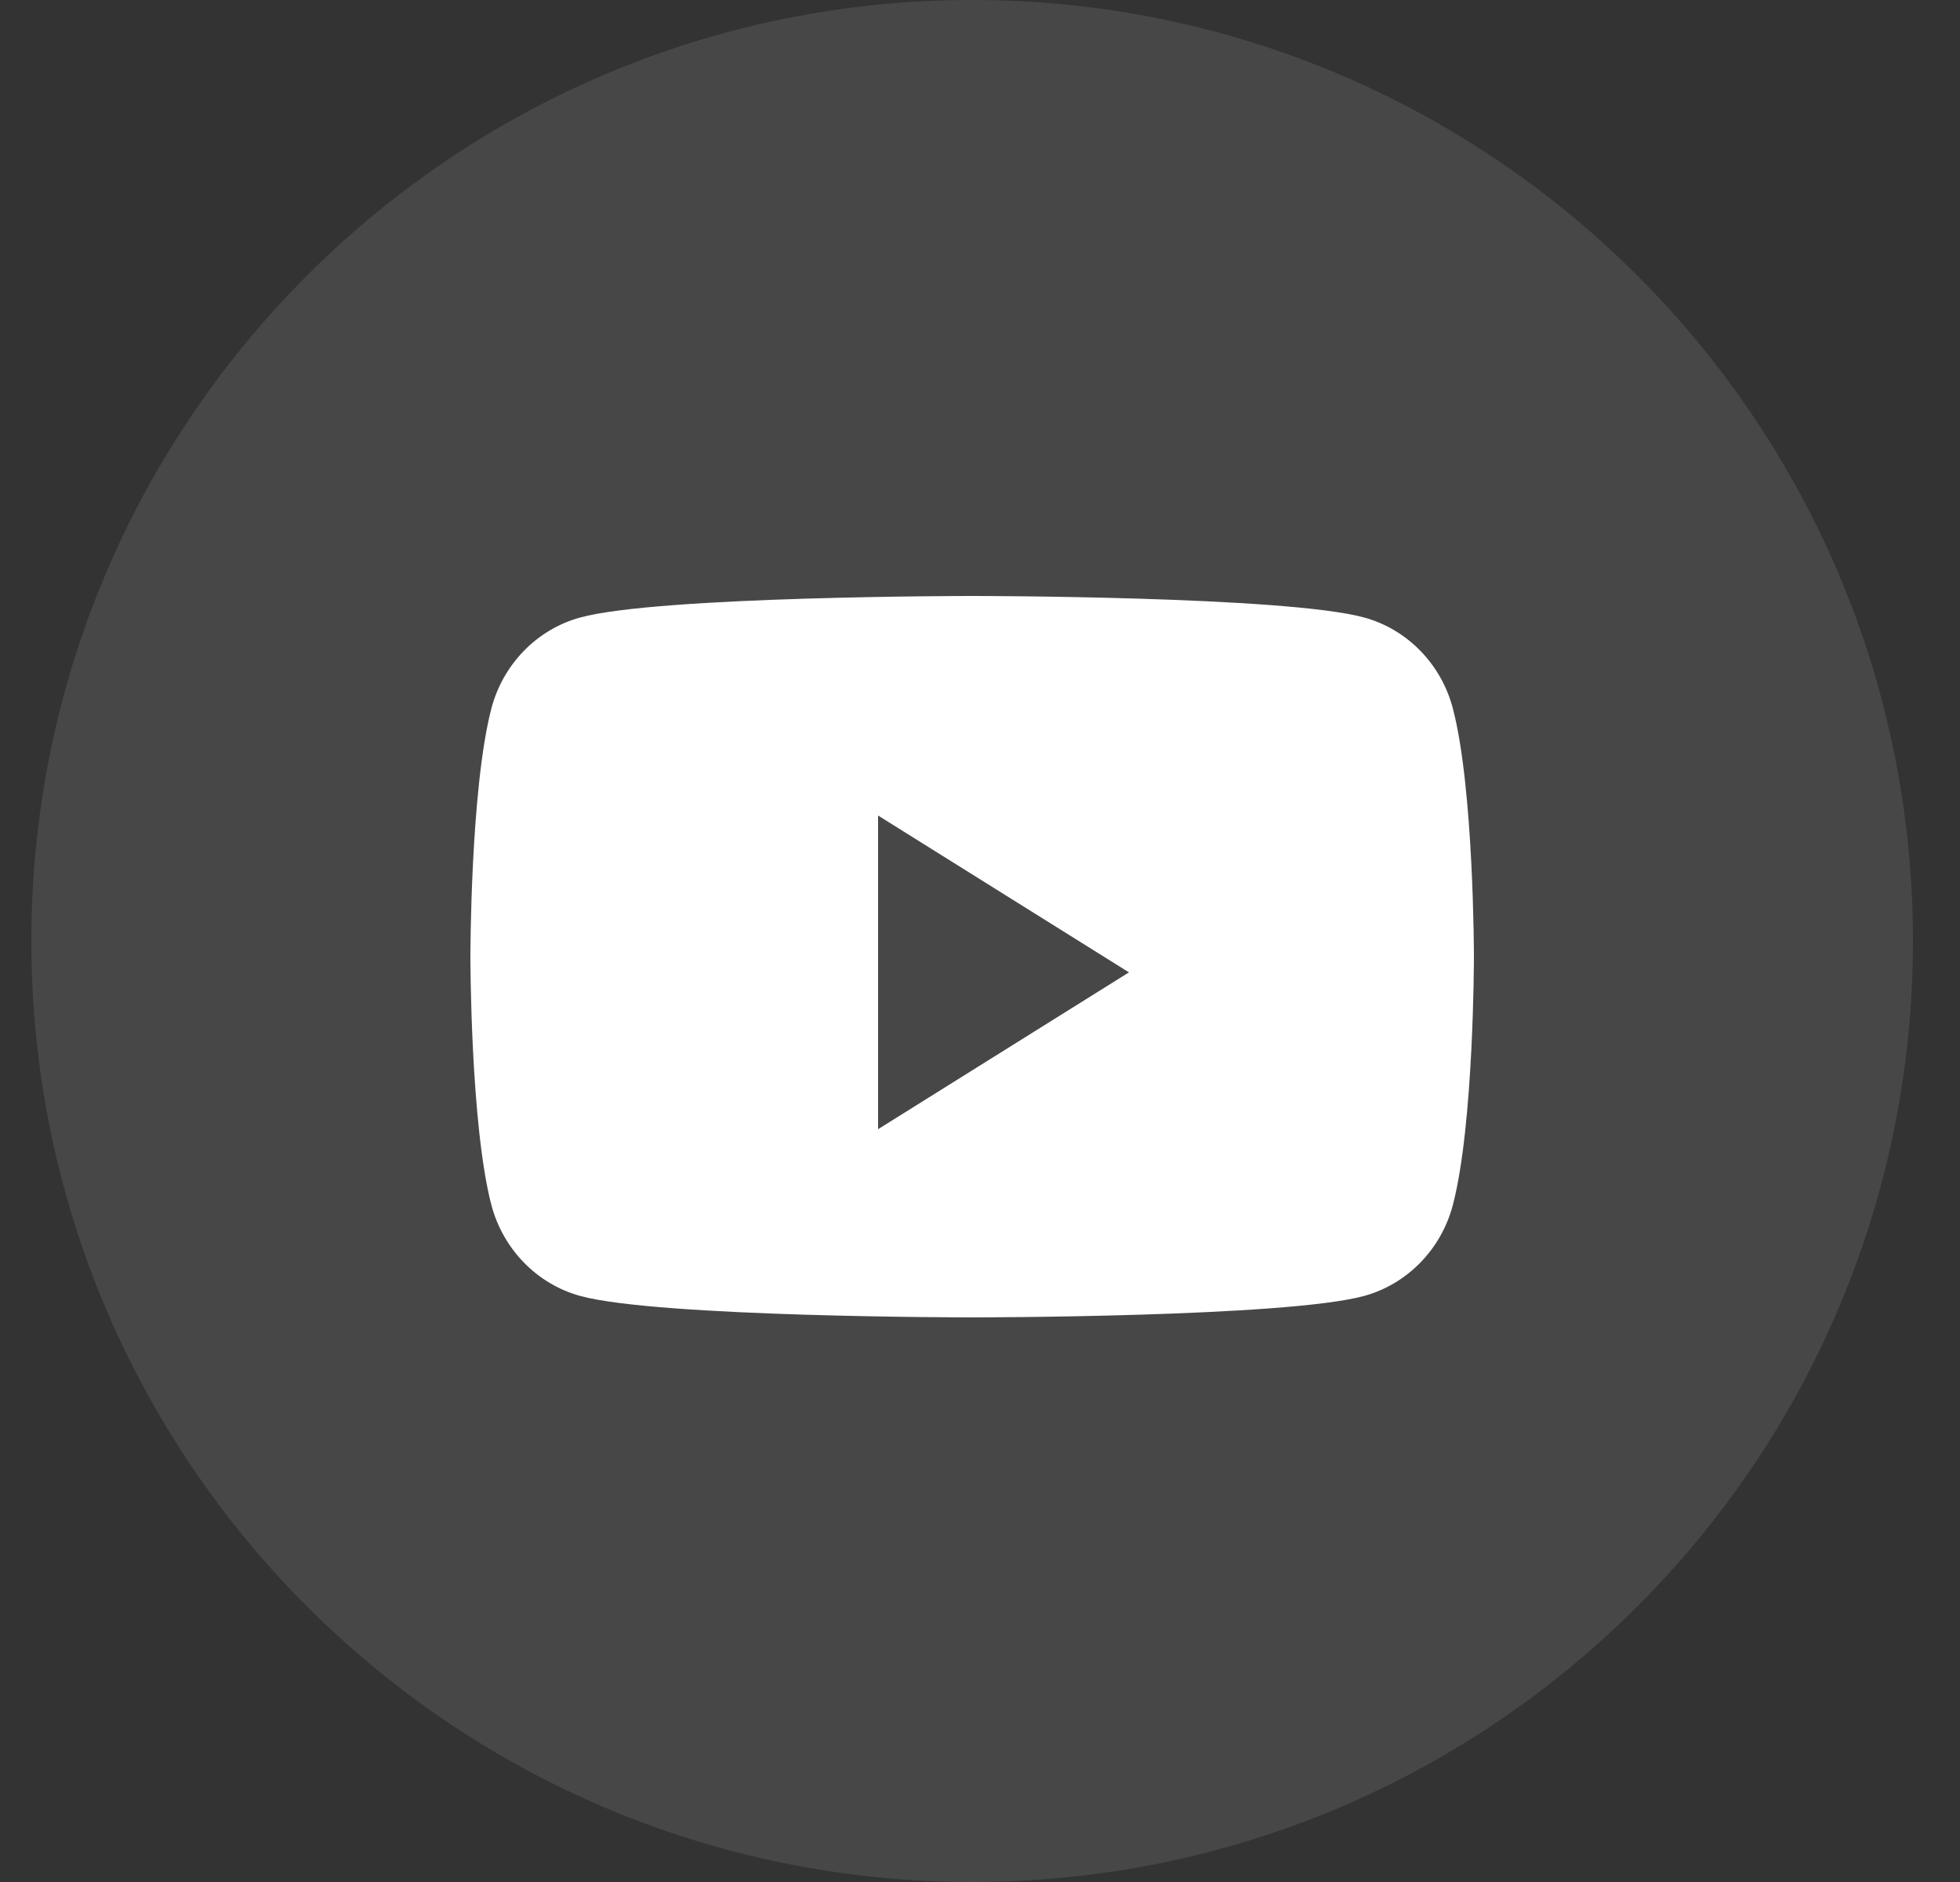
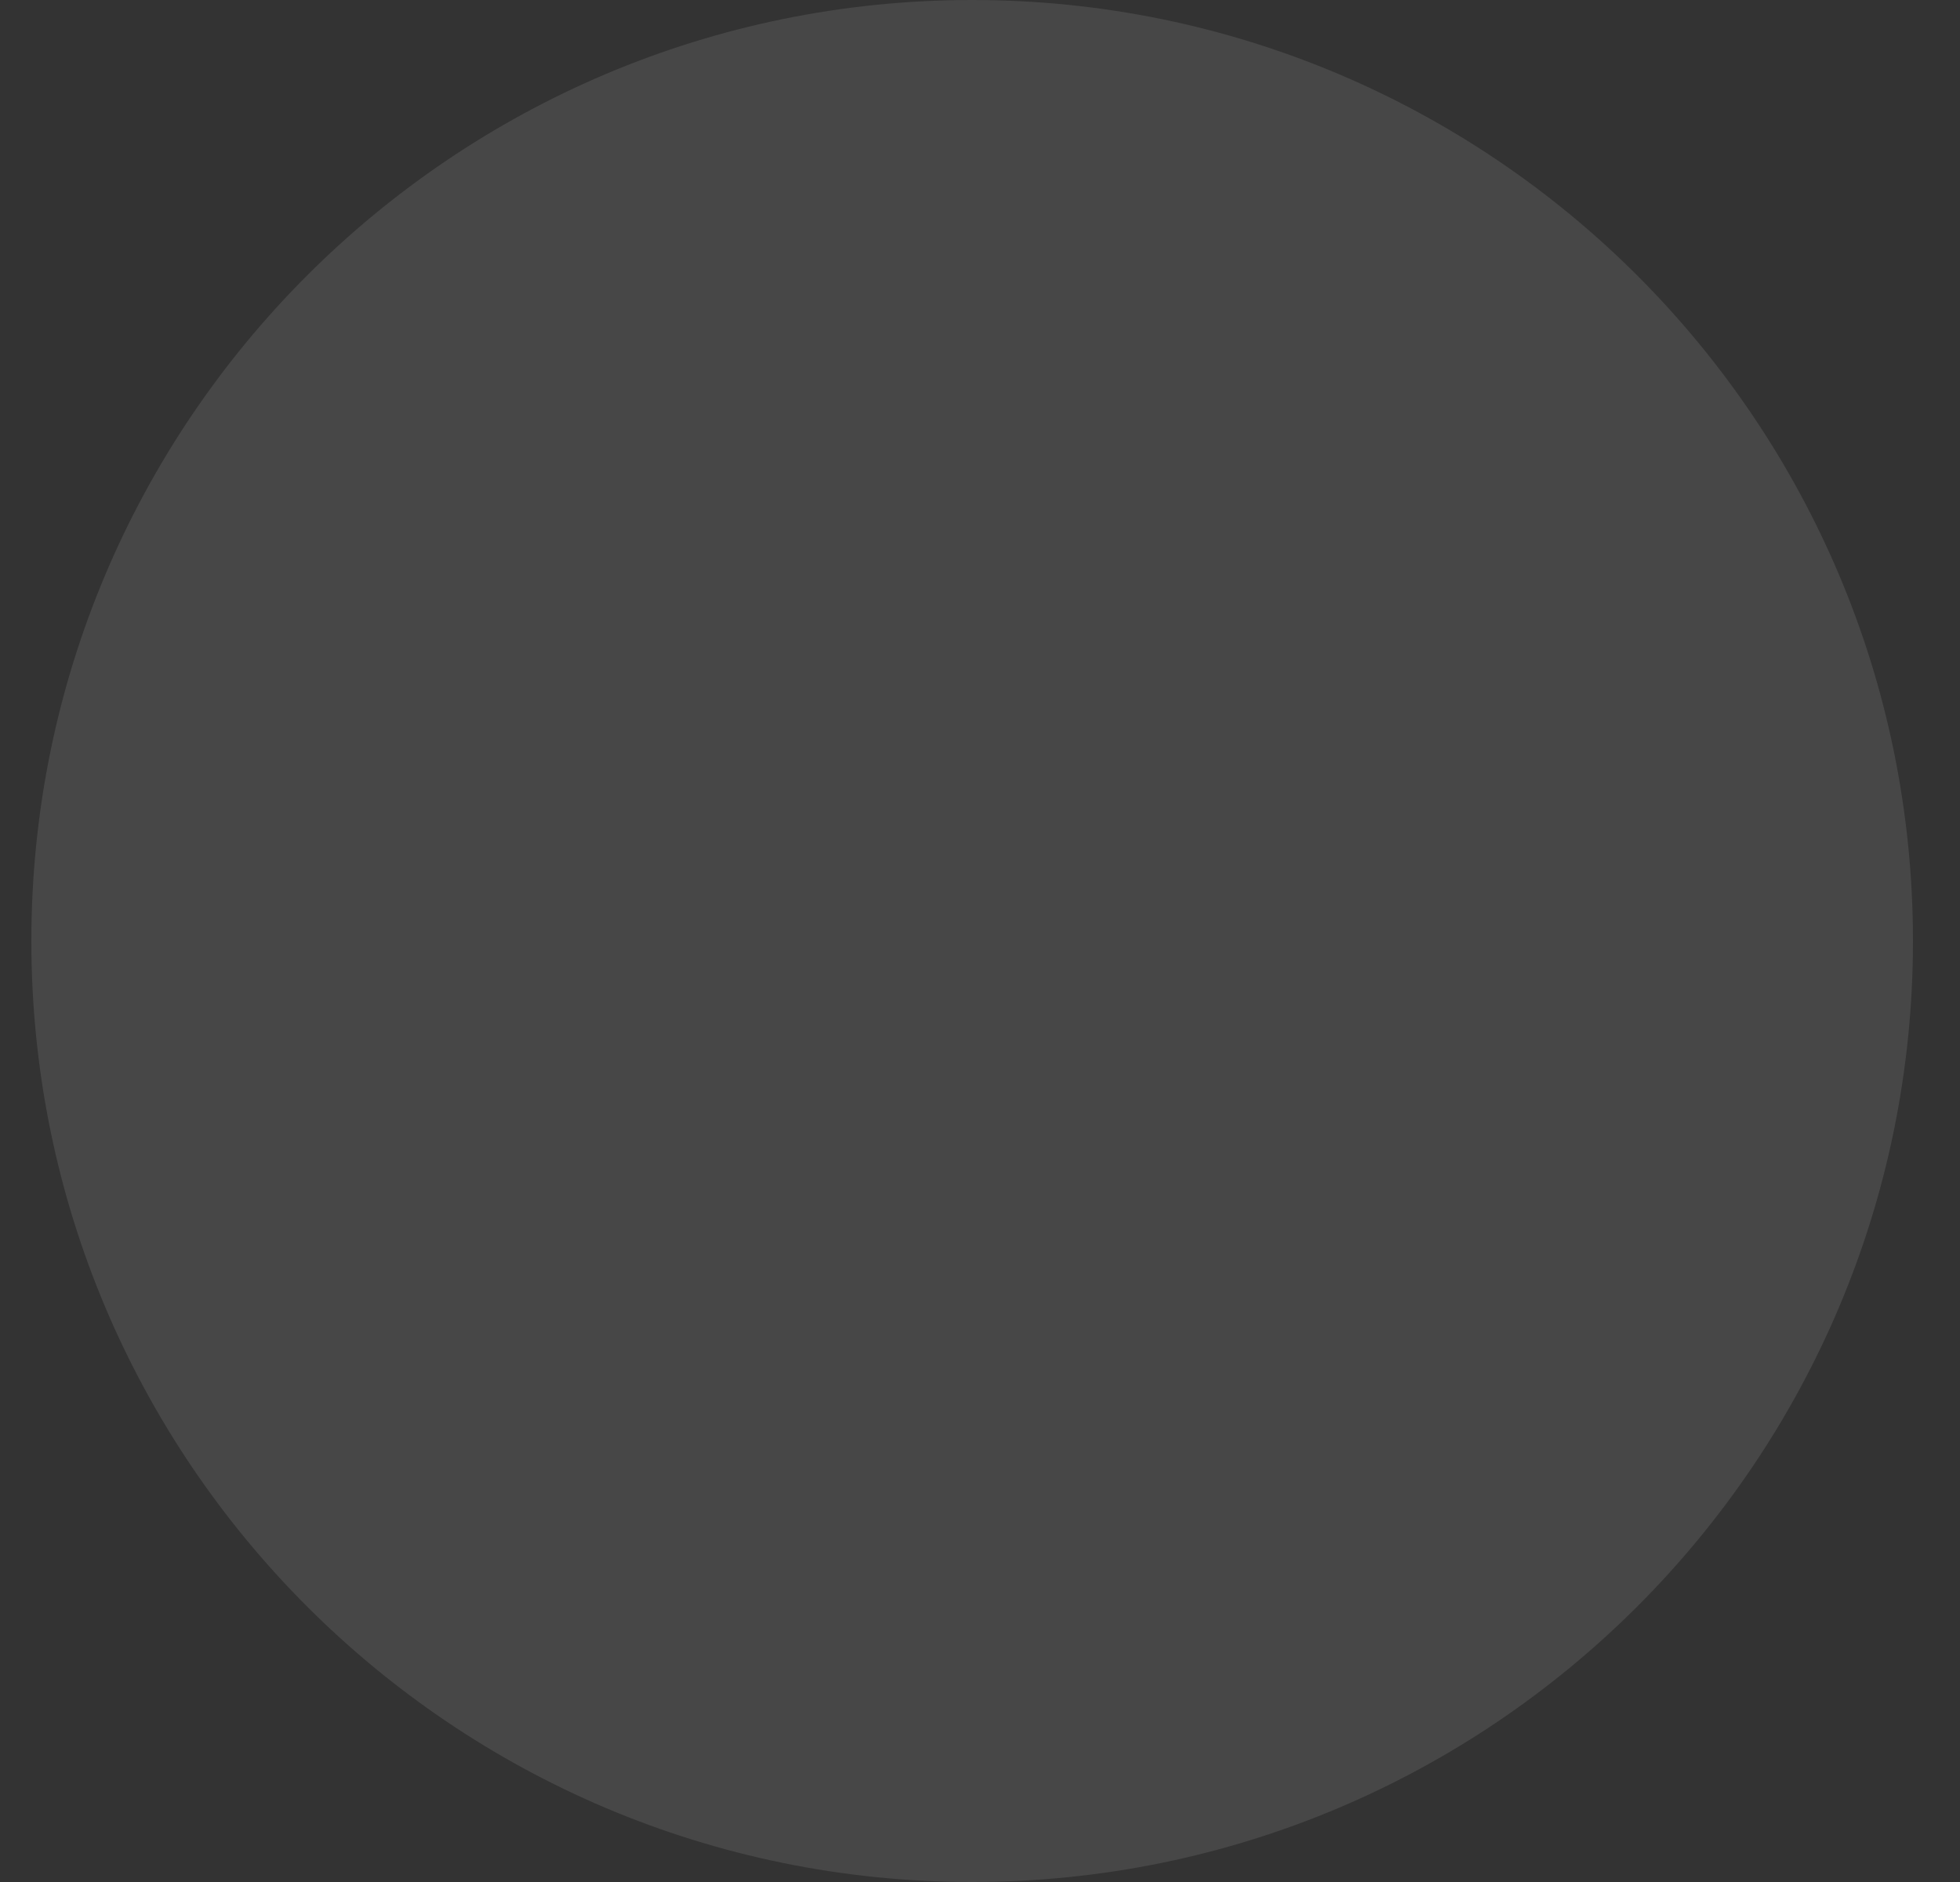
<svg xmlns="http://www.w3.org/2000/svg" width="25" height="24" viewBox="0 0 25 24" fill="none">
  <rect x="0" y="0" width="25" height="24" fill="#333333" stroke="none" />
  <path opacity="0.1" fill-rule="evenodd" clip-rule="evenodd" d="M0.4 12C0.4 5.373 5.773 0 12.4 0C19.027 0 24.4 5.373 24.4 12C24.4 18.627 19.027 24 12.4 24C5.773 24 0.4 18.627 0.4 12Z" fill="white" />
-   <path fill-rule="evenodd" clip-rule="evenodd" d="M17.401 7.875C17.952 8.026 18.385 8.471 18.532 9.037C18.8 10.062 18.8 12.2 18.8 12.2C18.8 12.2 18.8 14.338 18.532 15.364C18.385 15.929 17.952 16.374 17.401 16.526C16.403 16.8 12.4 16.8 12.4 16.8C12.4 16.8 8.397 16.8 7.399 16.526C6.848 16.374 6.415 15.929 6.267 15.364C6 14.338 6 12.2 6 12.2C6 12.2 6 10.062 6.267 9.037C6.415 8.471 6.848 8.026 7.399 7.875C8.397 7.6 12.4 7.6 12.4 7.6C12.4 7.6 16.403 7.6 17.401 7.875ZM11.2 10.4V14.4L14.4 12.4L11.2 10.4Z" fill="white" />
</svg>